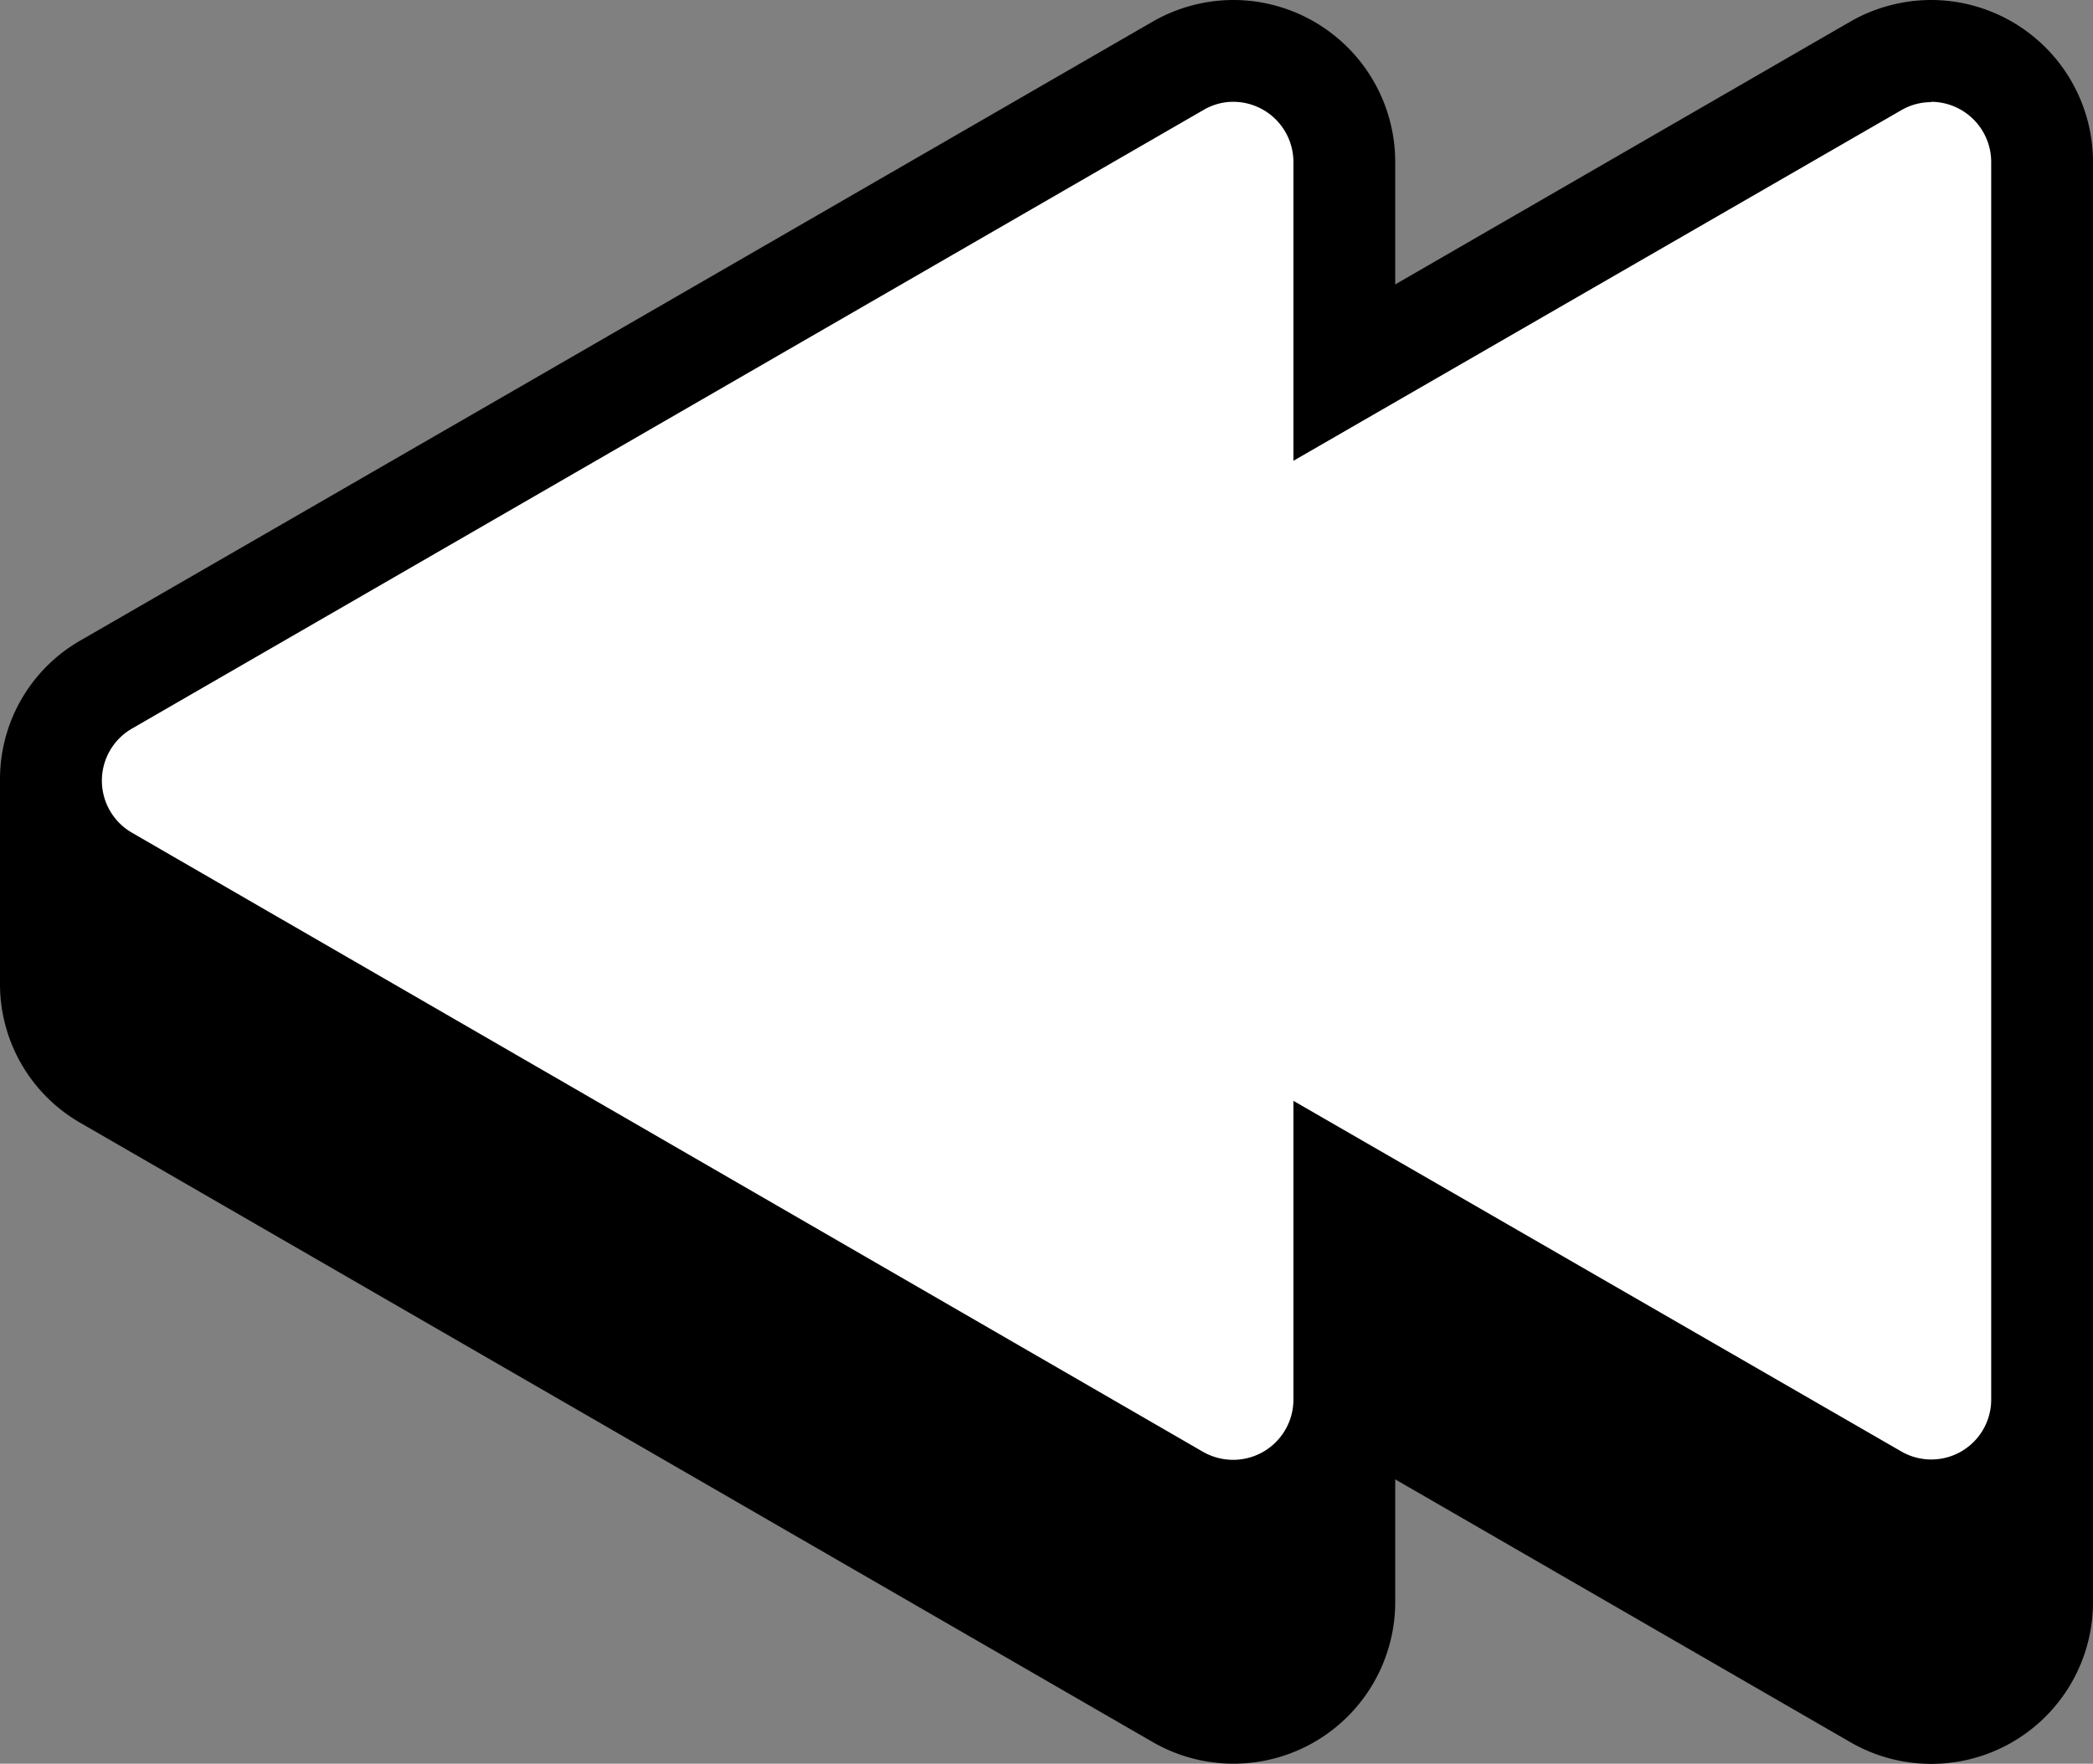
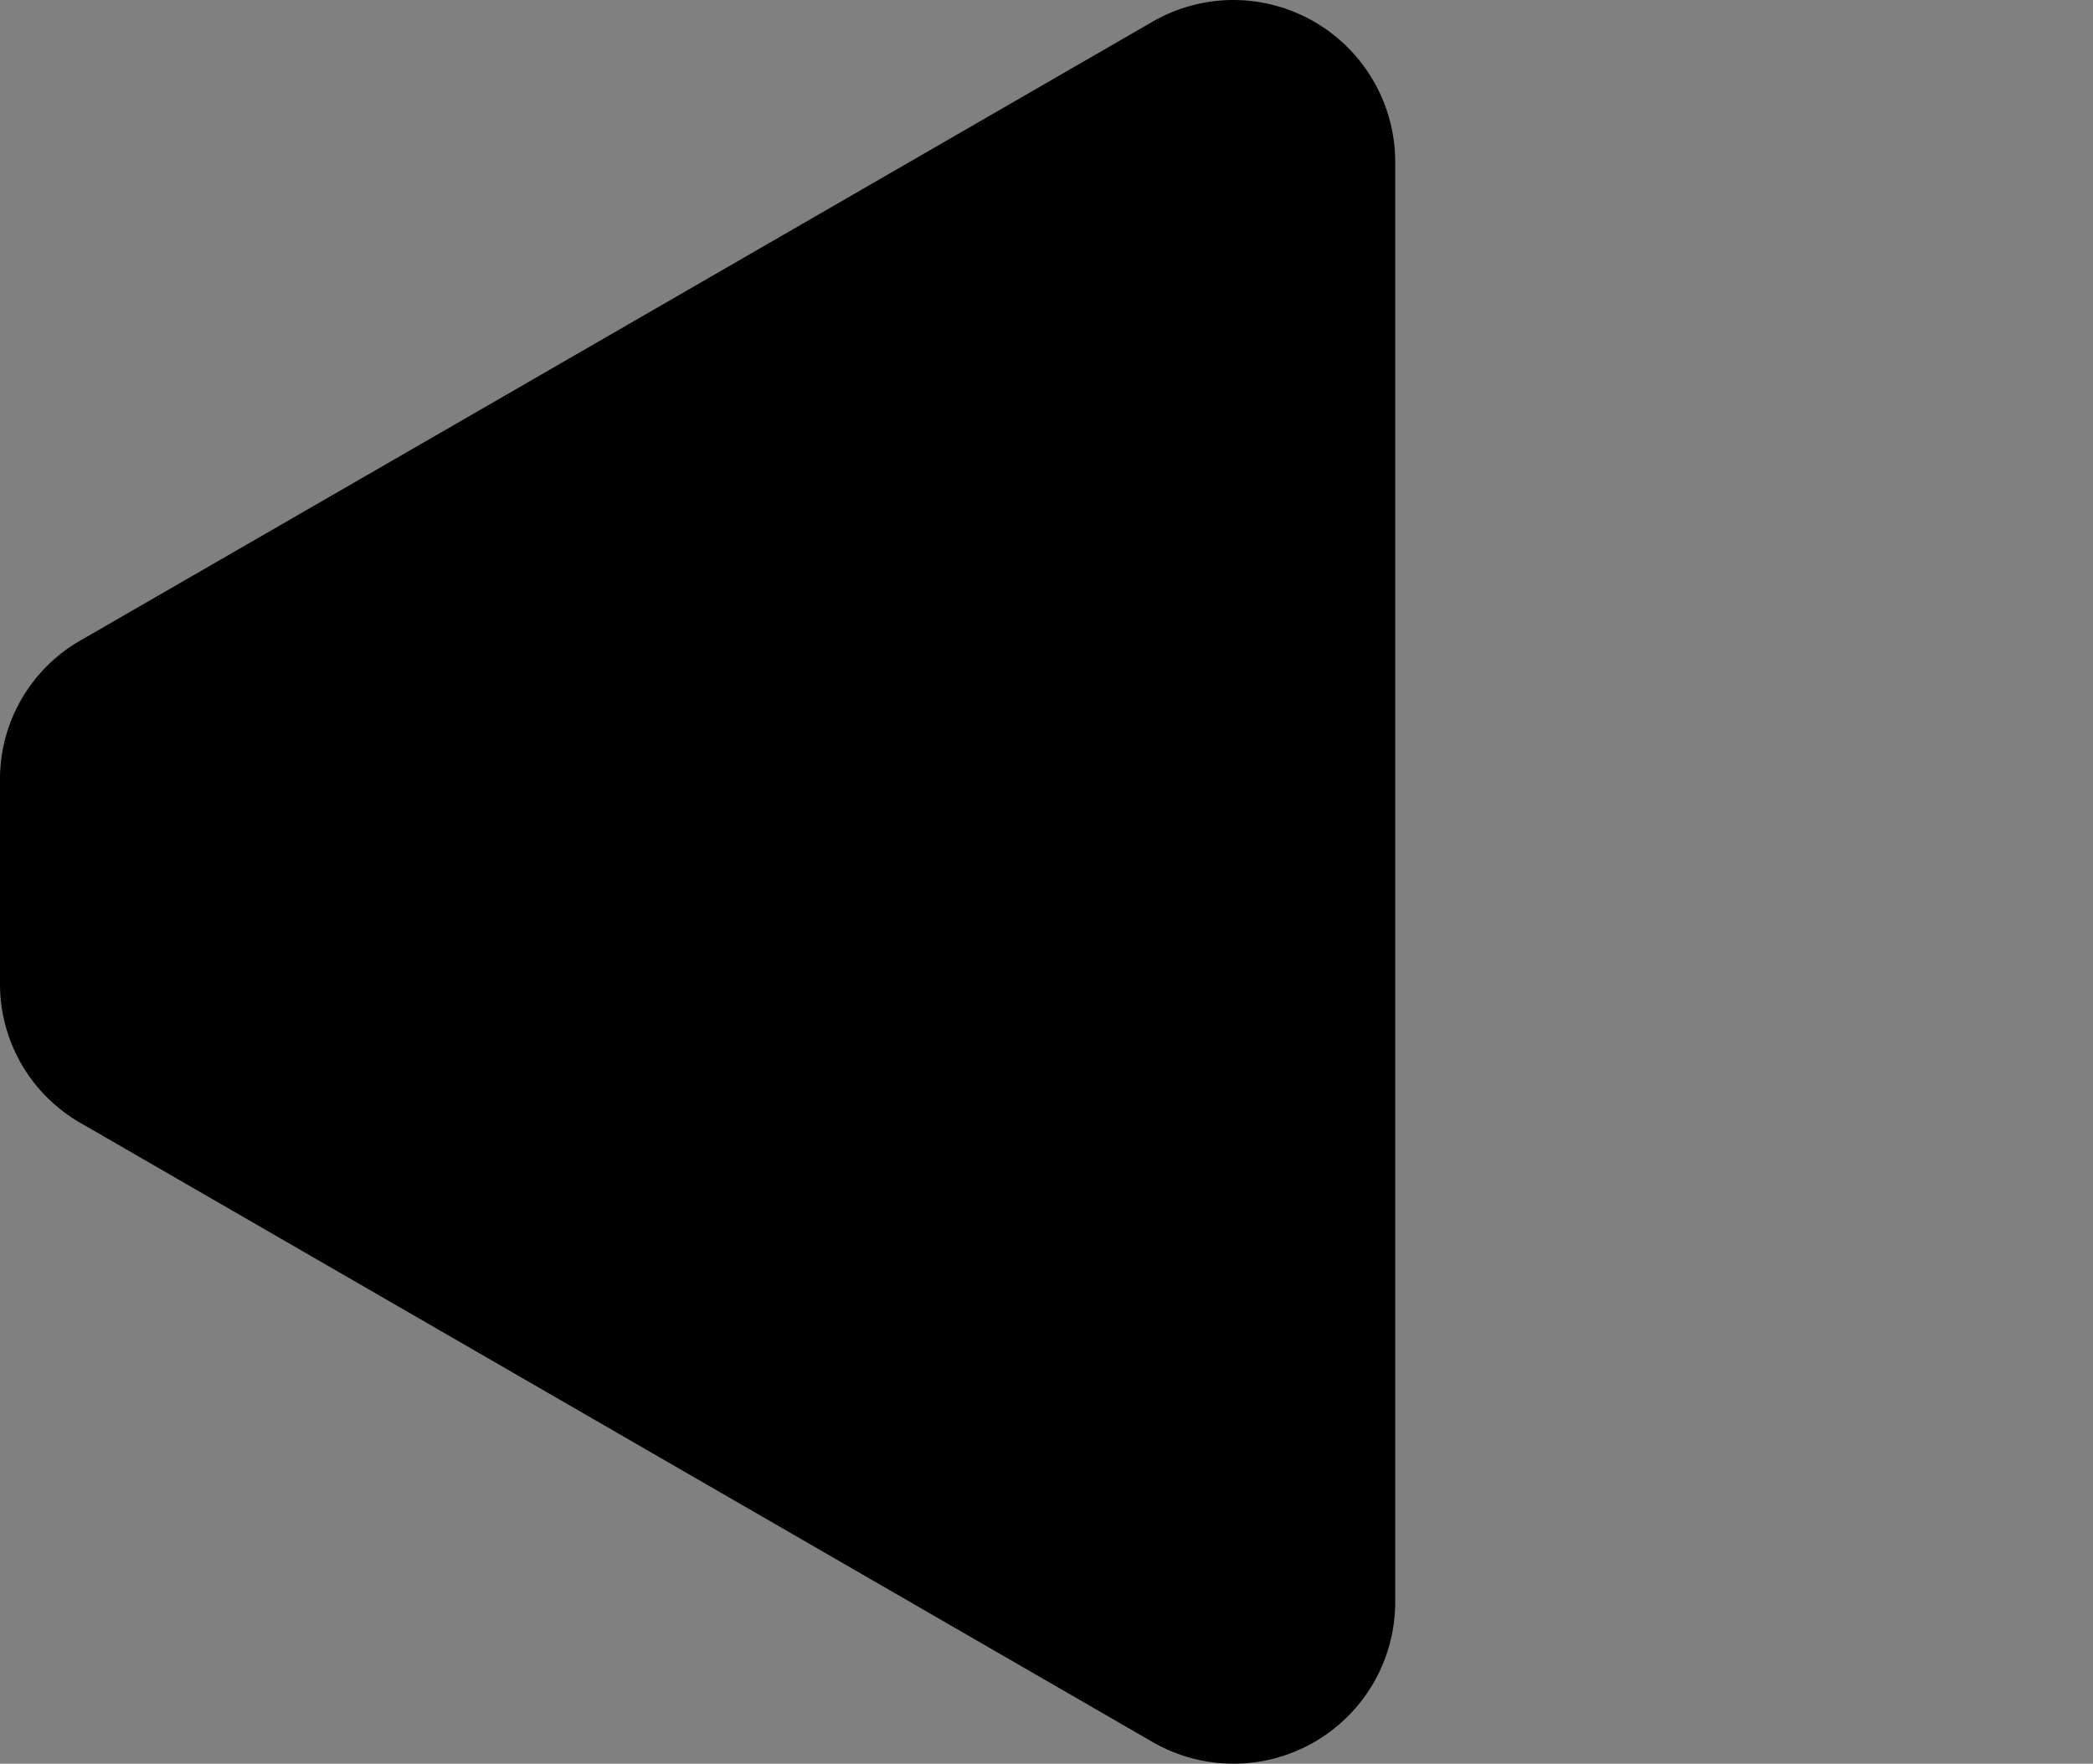
<svg xmlns="http://www.w3.org/2000/svg" viewBox="0 0 125.41 105.68">
  <rect x="0" y="0" width="125.41" height="105.68" fill="#808080" stroke="none" />
  <defs>
    <style>.cls-1{fill:#fff;}</style>
  </defs>
  <g id="Layer_2" data-name="Layer 2">
    <g id="Layer_1-2" data-name="Layer 1">
-       <path d="M115.7,103.68a7.66,7.66,0,0,1-3.84-1L47.66,65.57a7.62,7.62,0,0,1-3.85-6.67V46.77a7.61,7.61,0,0,1,3.85-6.66L111.86,3a7.69,7.69,0,0,1,11.55,6.67V96A7.72,7.72,0,0,1,115.7,103.68Z" />
-       <path d="M115.71,4a5.71,5.71,0,0,1,5.7,5.71V96a5.69,5.69,0,0,1-8.55,4.94L48.66,63.84a5.64,5.64,0,0,1-2.85-4.94V46.77a5.62,5.62,0,0,1,2.85-4.93l26-15L112.86,4.77A5.75,5.75,0,0,1,115.71,4m0-4a9.76,9.76,0,0,0-4.85,1.3L72.64,23.37l-26,15a9.58,9.58,0,0,0-4.85,8.39V58.9a9.59,9.59,0,0,0,4.85,8.4l64.2,37.07A9.69,9.69,0,0,0,125.41,96V9.71A9.71,9.71,0,0,0,115.71,0Z" />
      <path d="M73.9,103.68a7.72,7.72,0,0,1-3.85-1L5.85,65.57A7.62,7.62,0,0,1,2,58.9V46.77a7.61,7.61,0,0,1,3.85-6.66L70.06,3A7.68,7.68,0,0,1,81.6,9.71V96A7.71,7.71,0,0,1,73.9,103.68Z" />
      <path d="M73.9,4a5.71,5.71,0,0,1,5.7,5.71V96a5.69,5.69,0,0,1-8.55,4.94L6.85,63.84A5.66,5.66,0,0,1,4,58.9V46.77a5.64,5.64,0,0,1,2.85-4.93l26-15L71.06,4.77A5.71,5.71,0,0,1,73.9,4m0-4a9.73,9.73,0,0,0-4.84,1.3L30.83,23.37l-26,15A9.58,9.58,0,0,0,0,46.77V58.9a9.59,9.59,0,0,0,4.85,8.4l64.2,37.07A9.69,9.69,0,0,0,83.6,96V9.71A9.71,9.71,0,0,0,73.9,0Z" />
-       <path class="cls-1" d="M115.7,90.45a6.63,6.63,0,0,1-3.29-.89L80.5,71.13V83.84a6.59,6.59,0,0,1-9.9,5.72L6.4,52.49a6.6,6.6,0,0,1,0-11.43L70.61,4A6.58,6.58,0,0,1,80.5,9.71v12.7L112.41,4a6.59,6.59,0,0,1,9.9,5.72V83.84A6.62,6.62,0,0,1,115.7,90.45Z" />
-       <path d="M115.71,6.1a3.61,3.61,0,0,1,3.6,3.61V83.84a3.59,3.59,0,0,1-5.4,3.12l-36.41-21v17.9a3.61,3.61,0,0,1-3.6,3.61A3.64,3.64,0,0,1,72.1,87L7.9,49.89a3.6,3.6,0,0,1,0-6.23L72.11,6.59A3.51,3.51,0,0,1,73.9,6.1a3.61,3.61,0,0,1,3.6,3.61v17.9l36.41-21a3.54,3.54,0,0,1,1.8-.49m0-6a9.67,9.67,0,0,0-4.8,1.29l-3.55,2.05L83.5,17.22V9.71A9.59,9.59,0,0,0,69.11,1.39l-33,19.07L4.9,38.46a9.6,9.6,0,0,0,0,16.63L69.1,92.15a9.58,9.58,0,0,0,14.4-8.31V76.33l27.41,15.82a9.58,9.58,0,0,0,14.4-8.31V9.71A9.62,9.62,0,0,0,115.71.1Z" />
    </g>
  </g>
</svg>